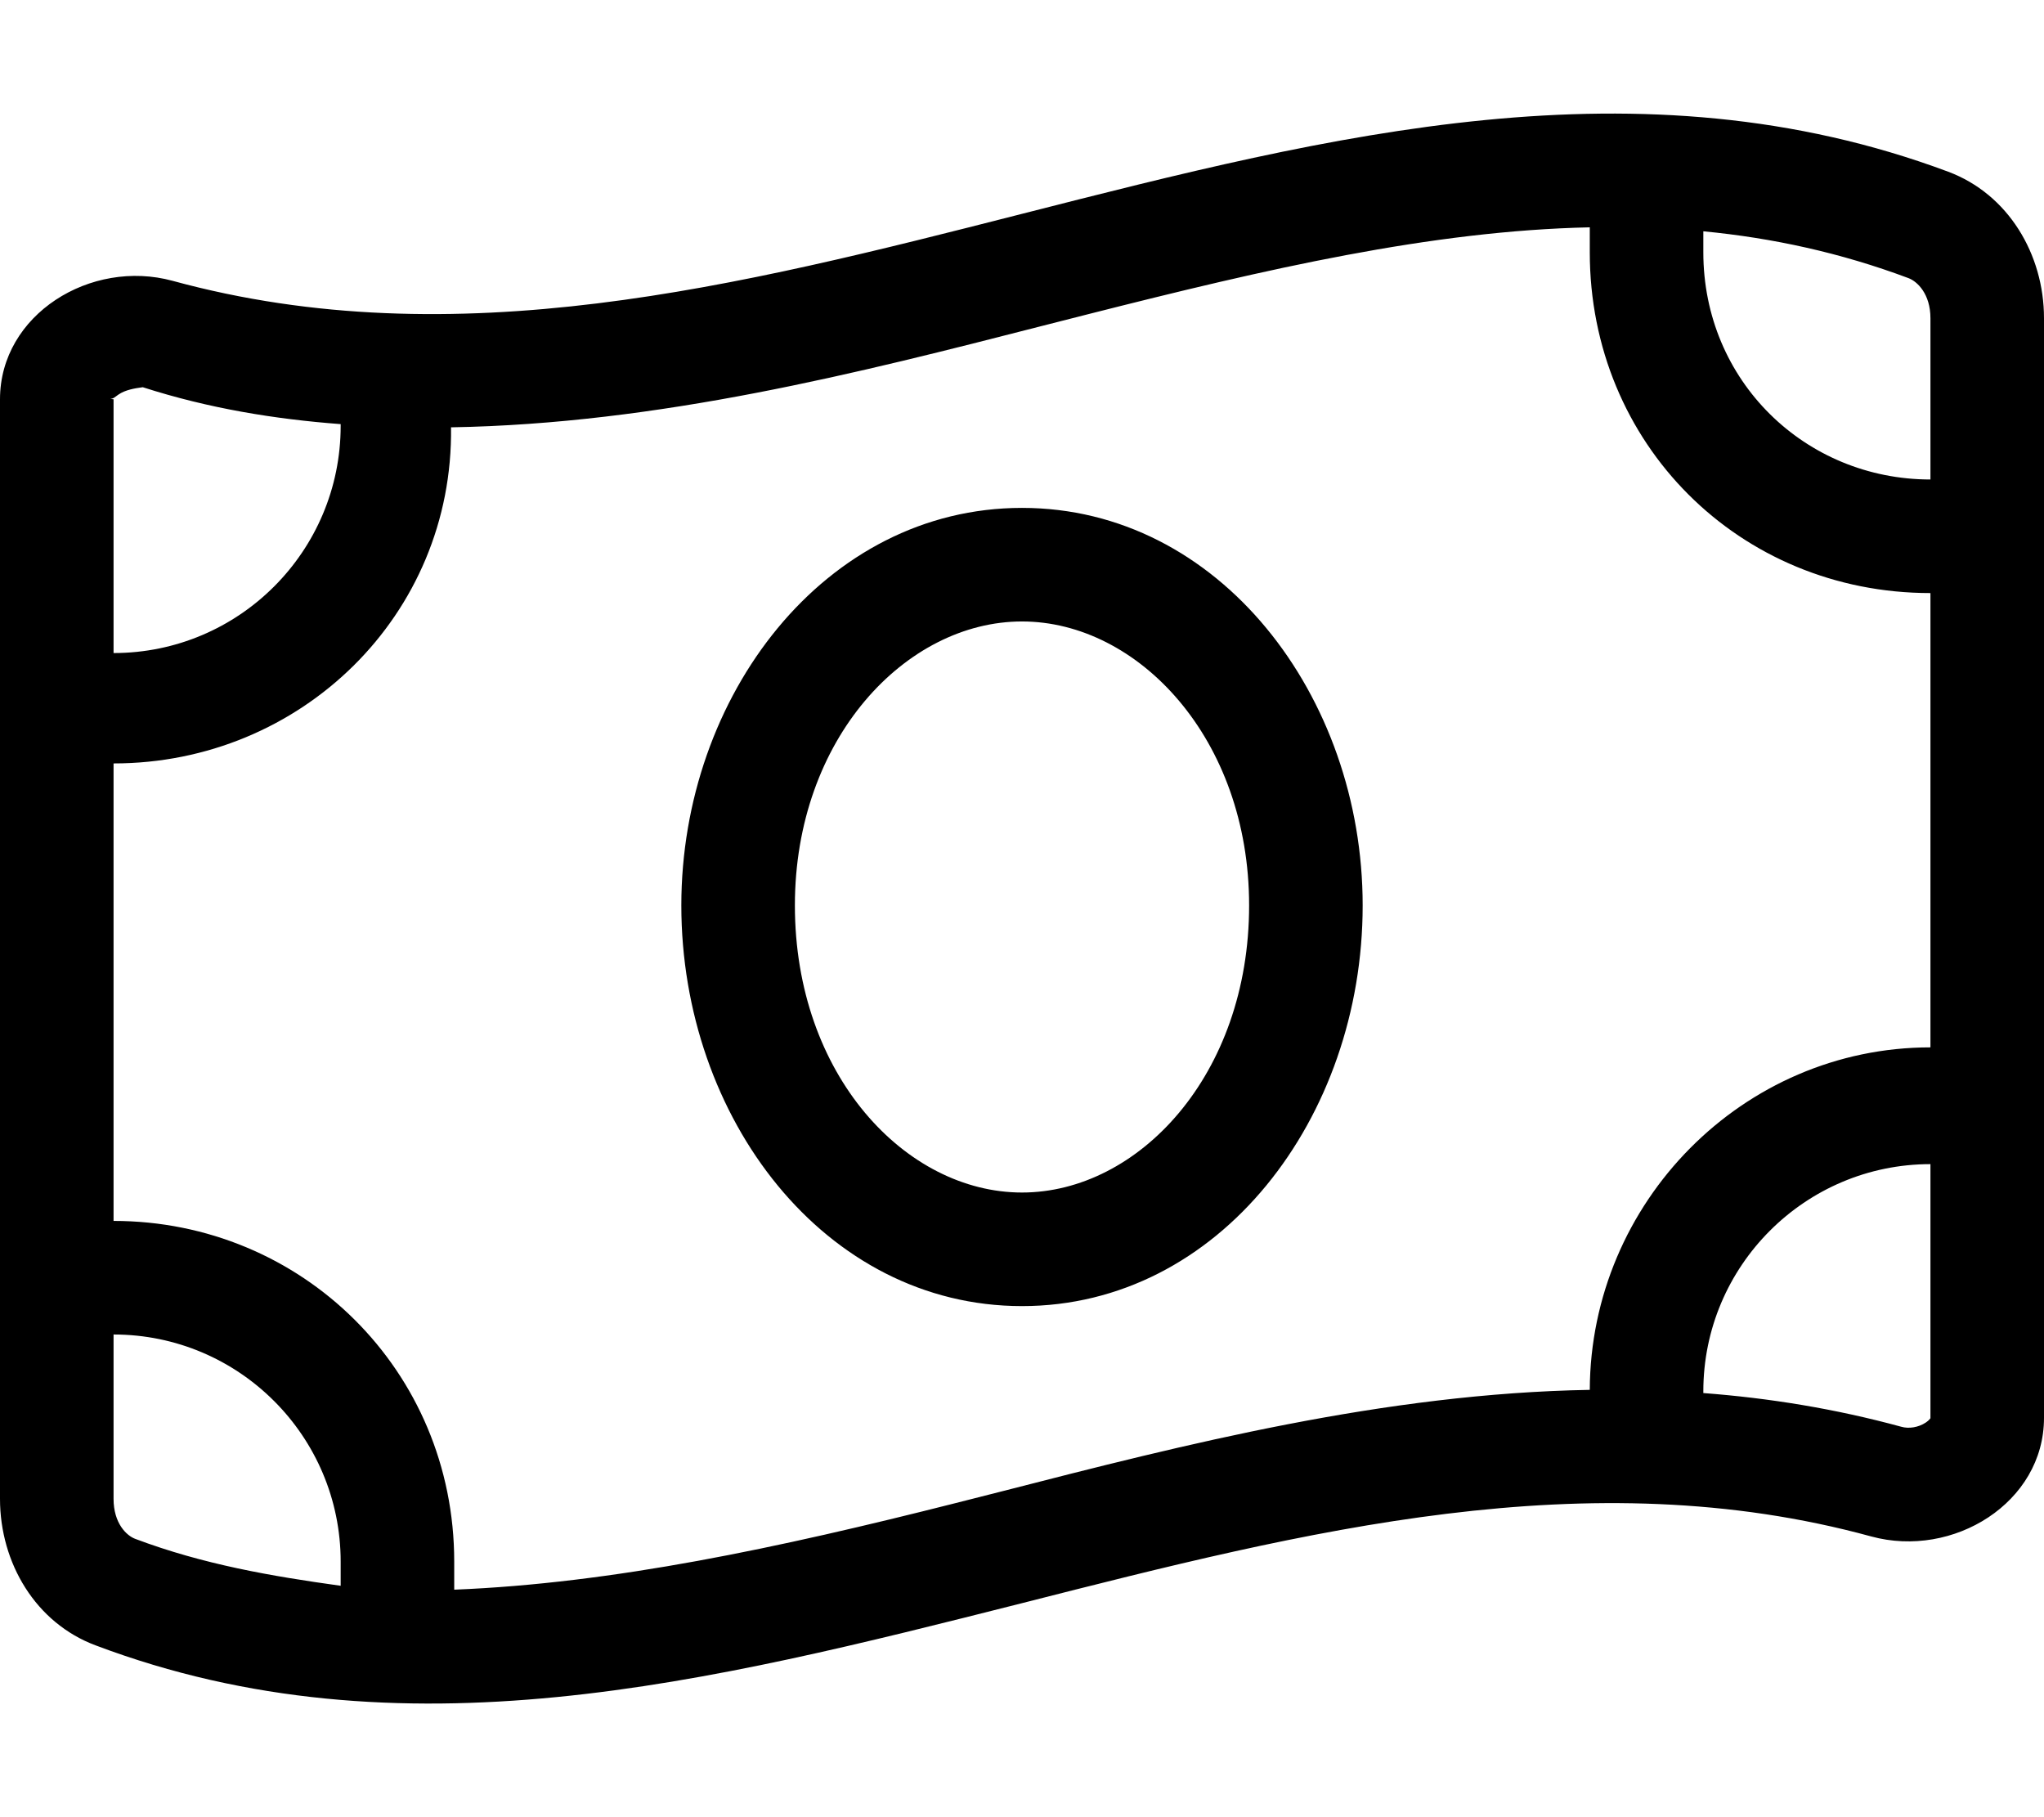
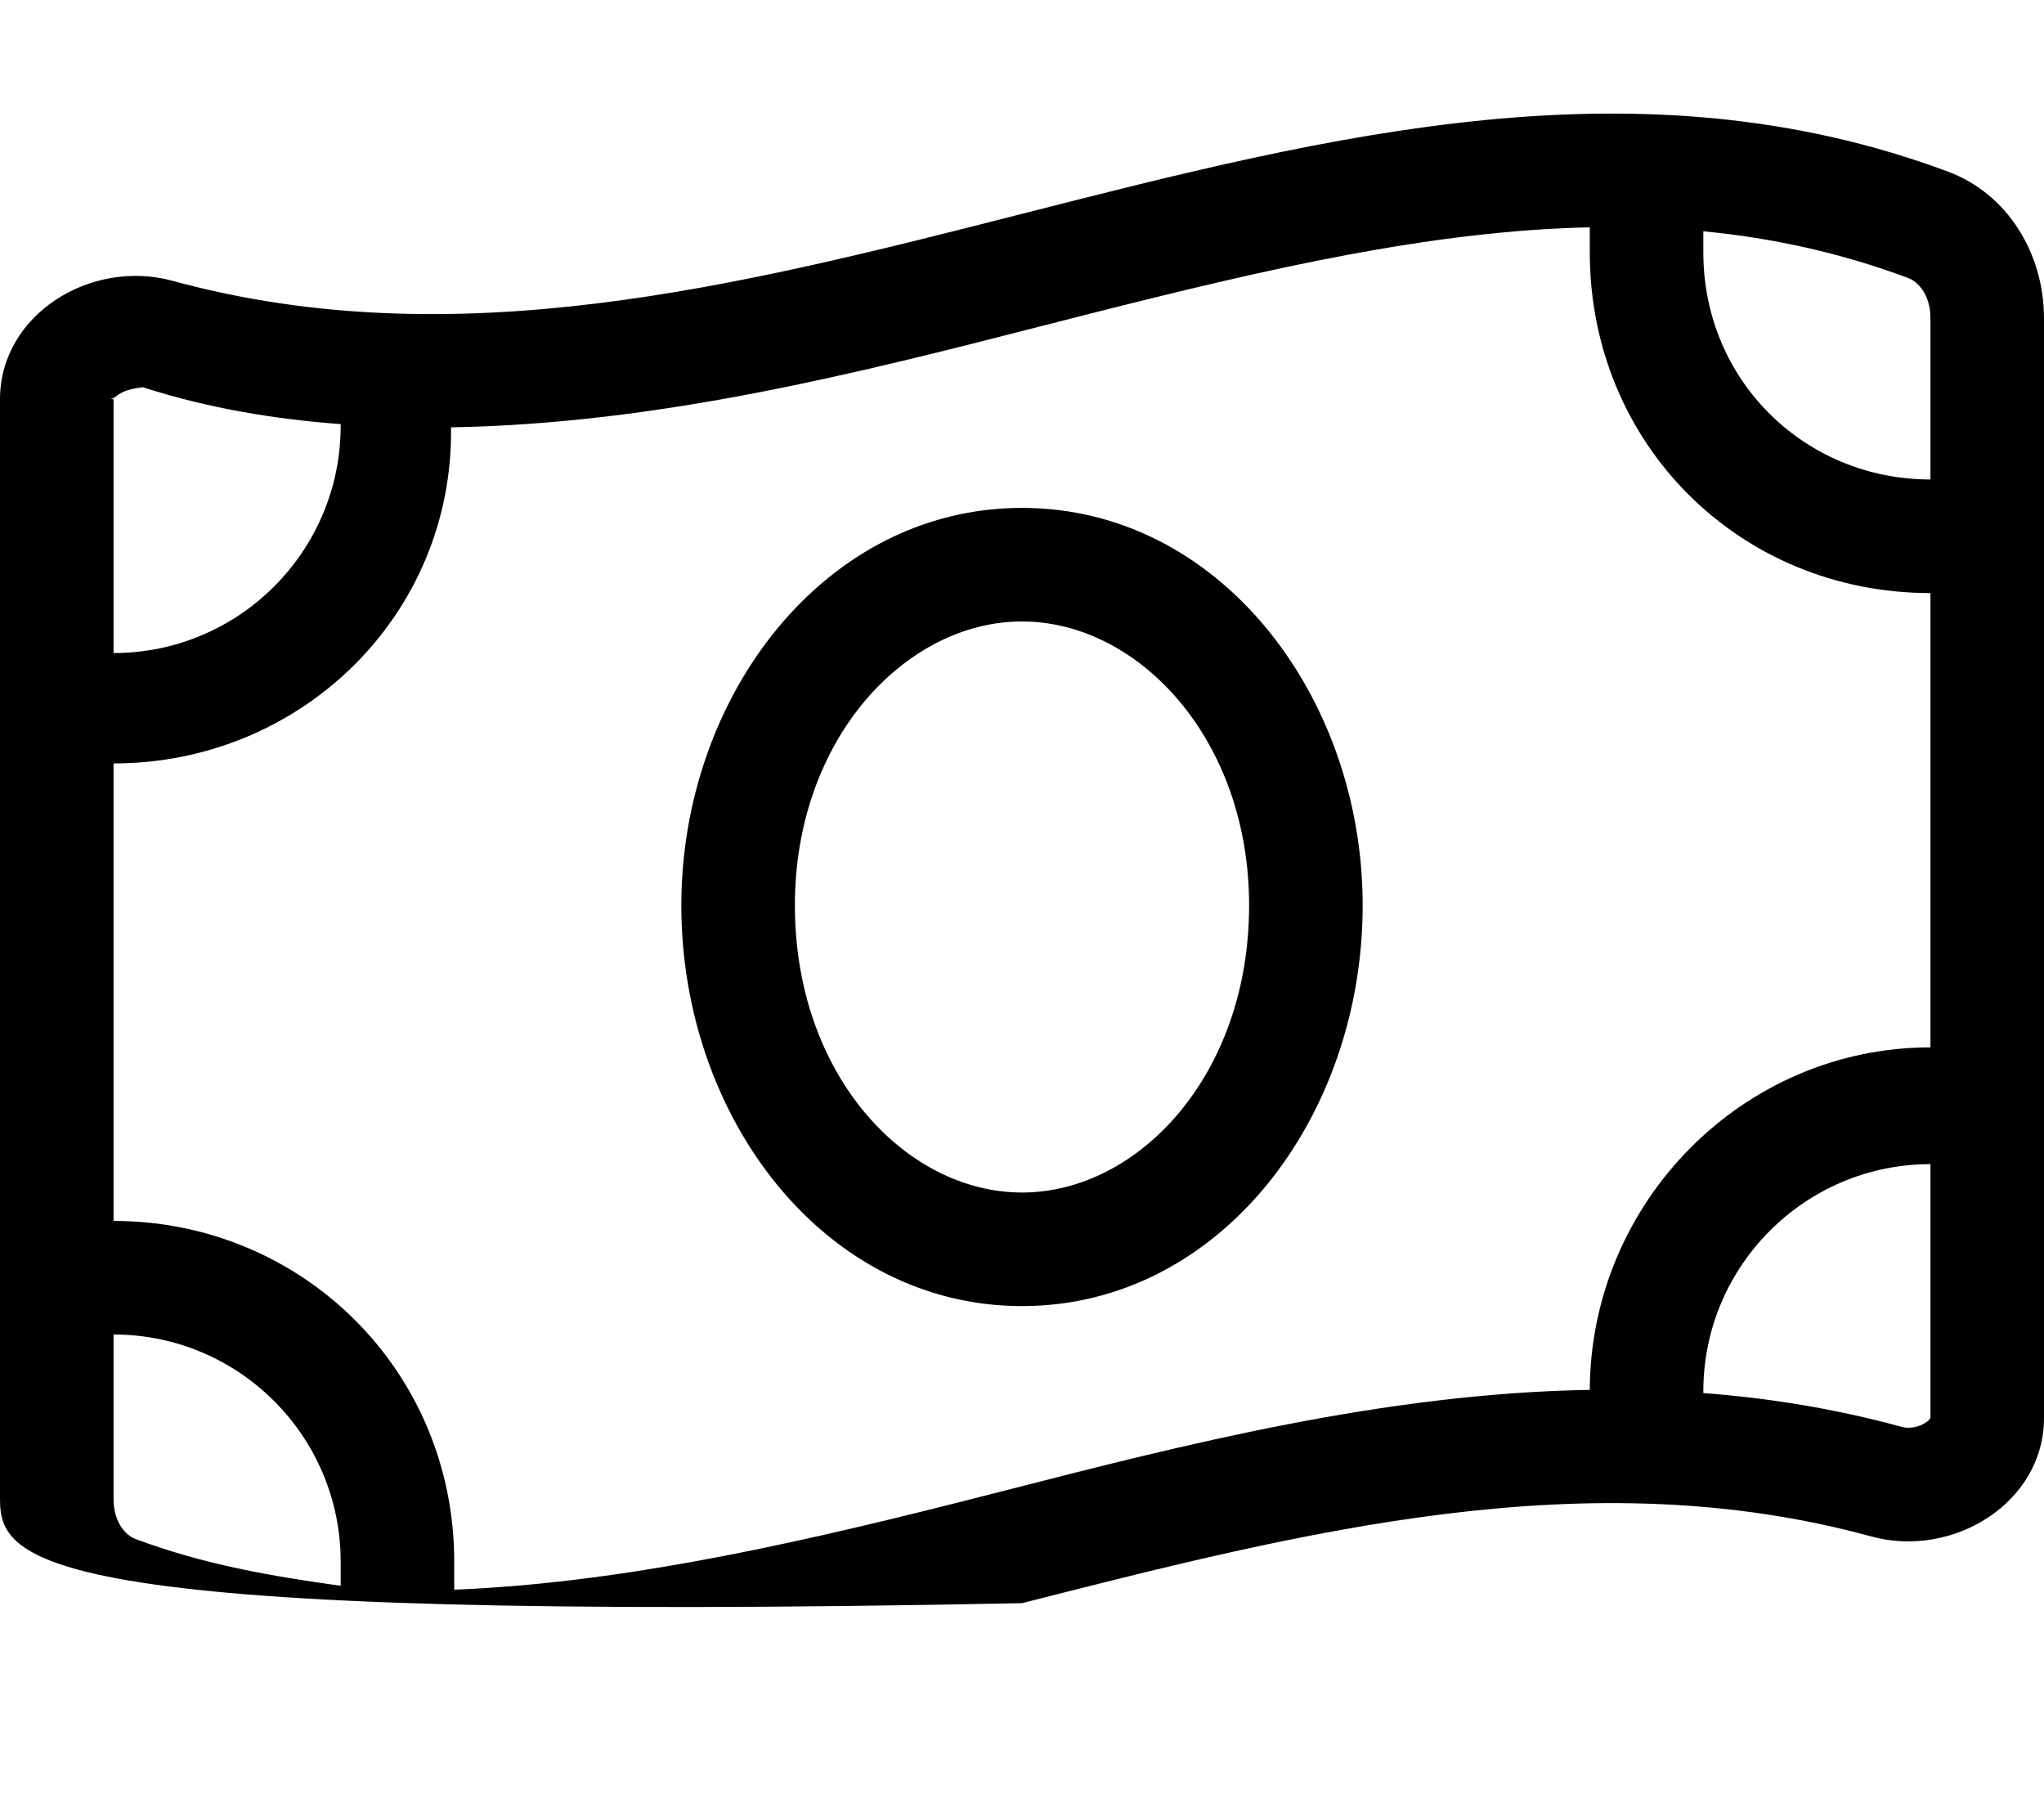
<svg xmlns="http://www.w3.org/2000/svg" viewBox="0 0 576 512">
-   <path d="M384 255.1C384 315 343.6 368 288 368C232.4 368 192 315 192 255.1C192 196.1 232.4 143.1 288 143.1C343.6 143.1 384 196.1 384 255.1zM288 336C320.7 336 352 303 352 255.1C352 208.1 320.7 175.1 288 175.1C255.3 175.1 224 208.1 224 255.1C224 303 255.3 336 288 336zM0 422.3V112.5C0 88.59 25.61 72.83 48.66 79.13C128.4 100.9 208.2 80.59 288 60.25C375 38.08 462 15.9 549 48.38C565.9 54.69 576 71.62 576 89.66V399.5C576 423.4 550.4 439.2 527.3 432.9C447.6 411.1 367.8 431.4 288 451.7C200.1 473.9 113.1 496.1 26.97 463.6C10.06 457.3 0 440.4 0 422.3L0 422.3zM96 119.1V119.5C77.5 118.1 58.88 115.1 40.23 109.1C38.06 109.4 35.35 109.8 33.34 111.2C32.45 111.8 32.08 112.3 31.1 112.4L32 112.5V184C67.35 184 96 155.3 96 120V119.1zM32 376V422.3C32 429.2 35.66 432.7 38.16 433.6C57.3 440.8 76.53 444.1 96 446.8V440C96 404.7 67.35 376 32 376zM32 344C85.02 344 128 386.1 128 440V447.9C172.7 446.1 219.1 436.2 269.3 423.5C273.6 422.4 277.9 421.3 282.3 420.2C334.1 406.9 390.2 392.6 448 391.6C448.2 338.8 491.1 295.1 544 295.1V167.1C490.1 167.1 448 125 448 71.1V64.05C403.3 65.01 356.9 75.78 306.7 88.51C302.4 89.6 298.1 90.71 293.7 91.82C241.9 105.1 185.8 119.4 127.1 120.4C127.8 173.2 84.88 215.1 32 215.1V344zM542.7 400.8C543.6 400.2 543.9 399.7 544 399.6C544 399.6 544 399.6 544 399.6C544 399.6 544 399.6 544 399.5V328C508.7 328 480 356.7 480 392V392.5C498.5 393.9 517.1 396.9 535.8 402C537.9 402.6 540.6 402.2 542.7 400.8V400.8zM544 135.1V89.66C544 82.82 540.3 79.29 537.8 78.36C518.7 71.21 499.5 67.04 480 65.17V71.1C480 107.3 508.7 135.1 544 135.1z" />
+   <path d="M384 255.1C384 315 343.6 368 288 368C232.4 368 192 315 192 255.1C192 196.1 232.4 143.1 288 143.1C343.6 143.1 384 196.1 384 255.1zM288 336C320.7 336 352 303 352 255.1C352 208.1 320.7 175.1 288 175.1C255.3 175.1 224 208.1 224 255.1C224 303 255.3 336 288 336zM0 422.3V112.5C0 88.59 25.61 72.83 48.66 79.13C128.4 100.9 208.2 80.59 288 60.25C375 38.08 462 15.9 549 48.38C565.9 54.69 576 71.62 576 89.66V399.5C576 423.4 550.4 439.2 527.3 432.9C447.6 411.1 367.8 431.4 288 451.7C10.06 457.3 0 440.4 0 422.3L0 422.3zM96 119.1V119.5C77.5 118.1 58.88 115.1 40.23 109.1C38.06 109.4 35.35 109.8 33.34 111.2C32.45 111.8 32.08 112.3 31.1 112.4L32 112.5V184C67.35 184 96 155.3 96 120V119.1zM32 376V422.3C32 429.2 35.66 432.7 38.16 433.6C57.3 440.8 76.53 444.1 96 446.8V440C96 404.7 67.35 376 32 376zM32 344C85.02 344 128 386.1 128 440V447.9C172.7 446.1 219.1 436.2 269.3 423.5C273.6 422.4 277.9 421.3 282.3 420.2C334.1 406.9 390.2 392.6 448 391.6C448.2 338.8 491.1 295.1 544 295.1V167.1C490.1 167.1 448 125 448 71.1V64.05C403.3 65.01 356.9 75.78 306.7 88.51C302.4 89.6 298.1 90.71 293.7 91.82C241.9 105.1 185.8 119.4 127.1 120.4C127.8 173.2 84.88 215.1 32 215.1V344zM542.7 400.8C543.6 400.2 543.9 399.7 544 399.6C544 399.6 544 399.6 544 399.6C544 399.6 544 399.6 544 399.5V328C508.7 328 480 356.7 480 392V392.5C498.5 393.9 517.1 396.9 535.8 402C537.9 402.6 540.6 402.2 542.7 400.8V400.8zM544 135.1V89.66C544 82.82 540.3 79.29 537.8 78.36C518.7 71.21 499.5 67.04 480 65.17V71.1C480 107.3 508.7 135.1 544 135.1z" />
</svg>